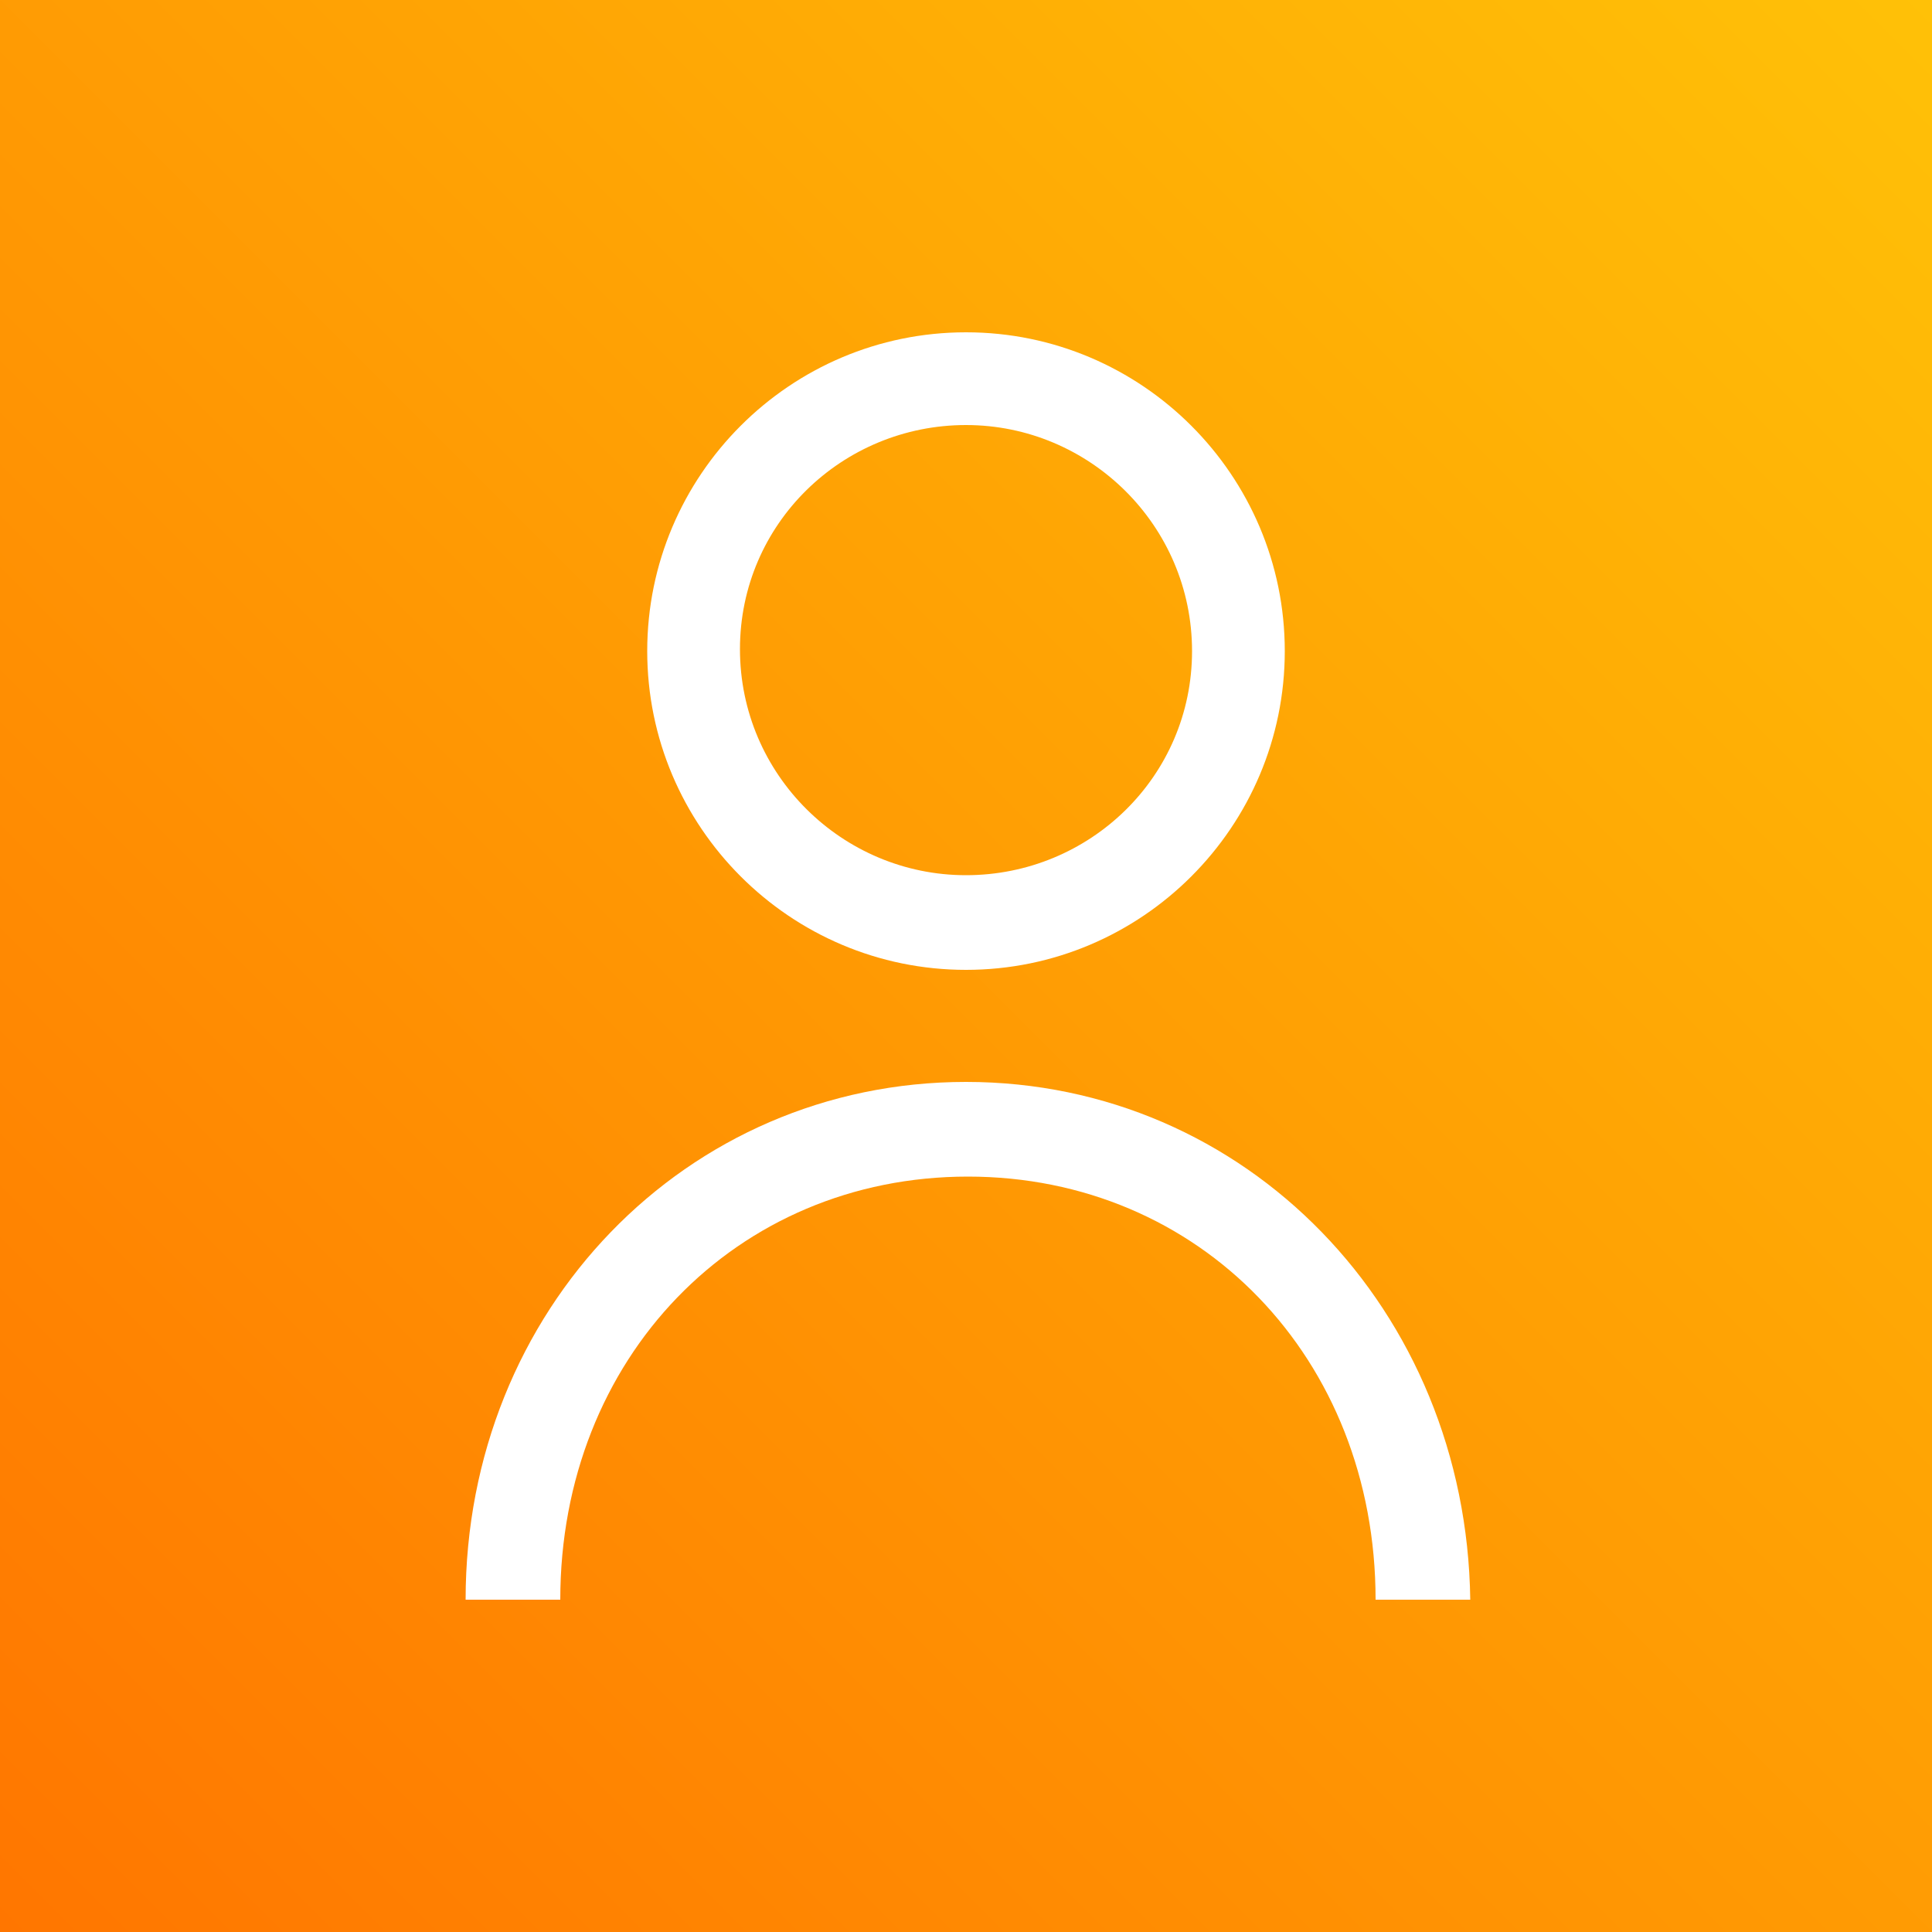
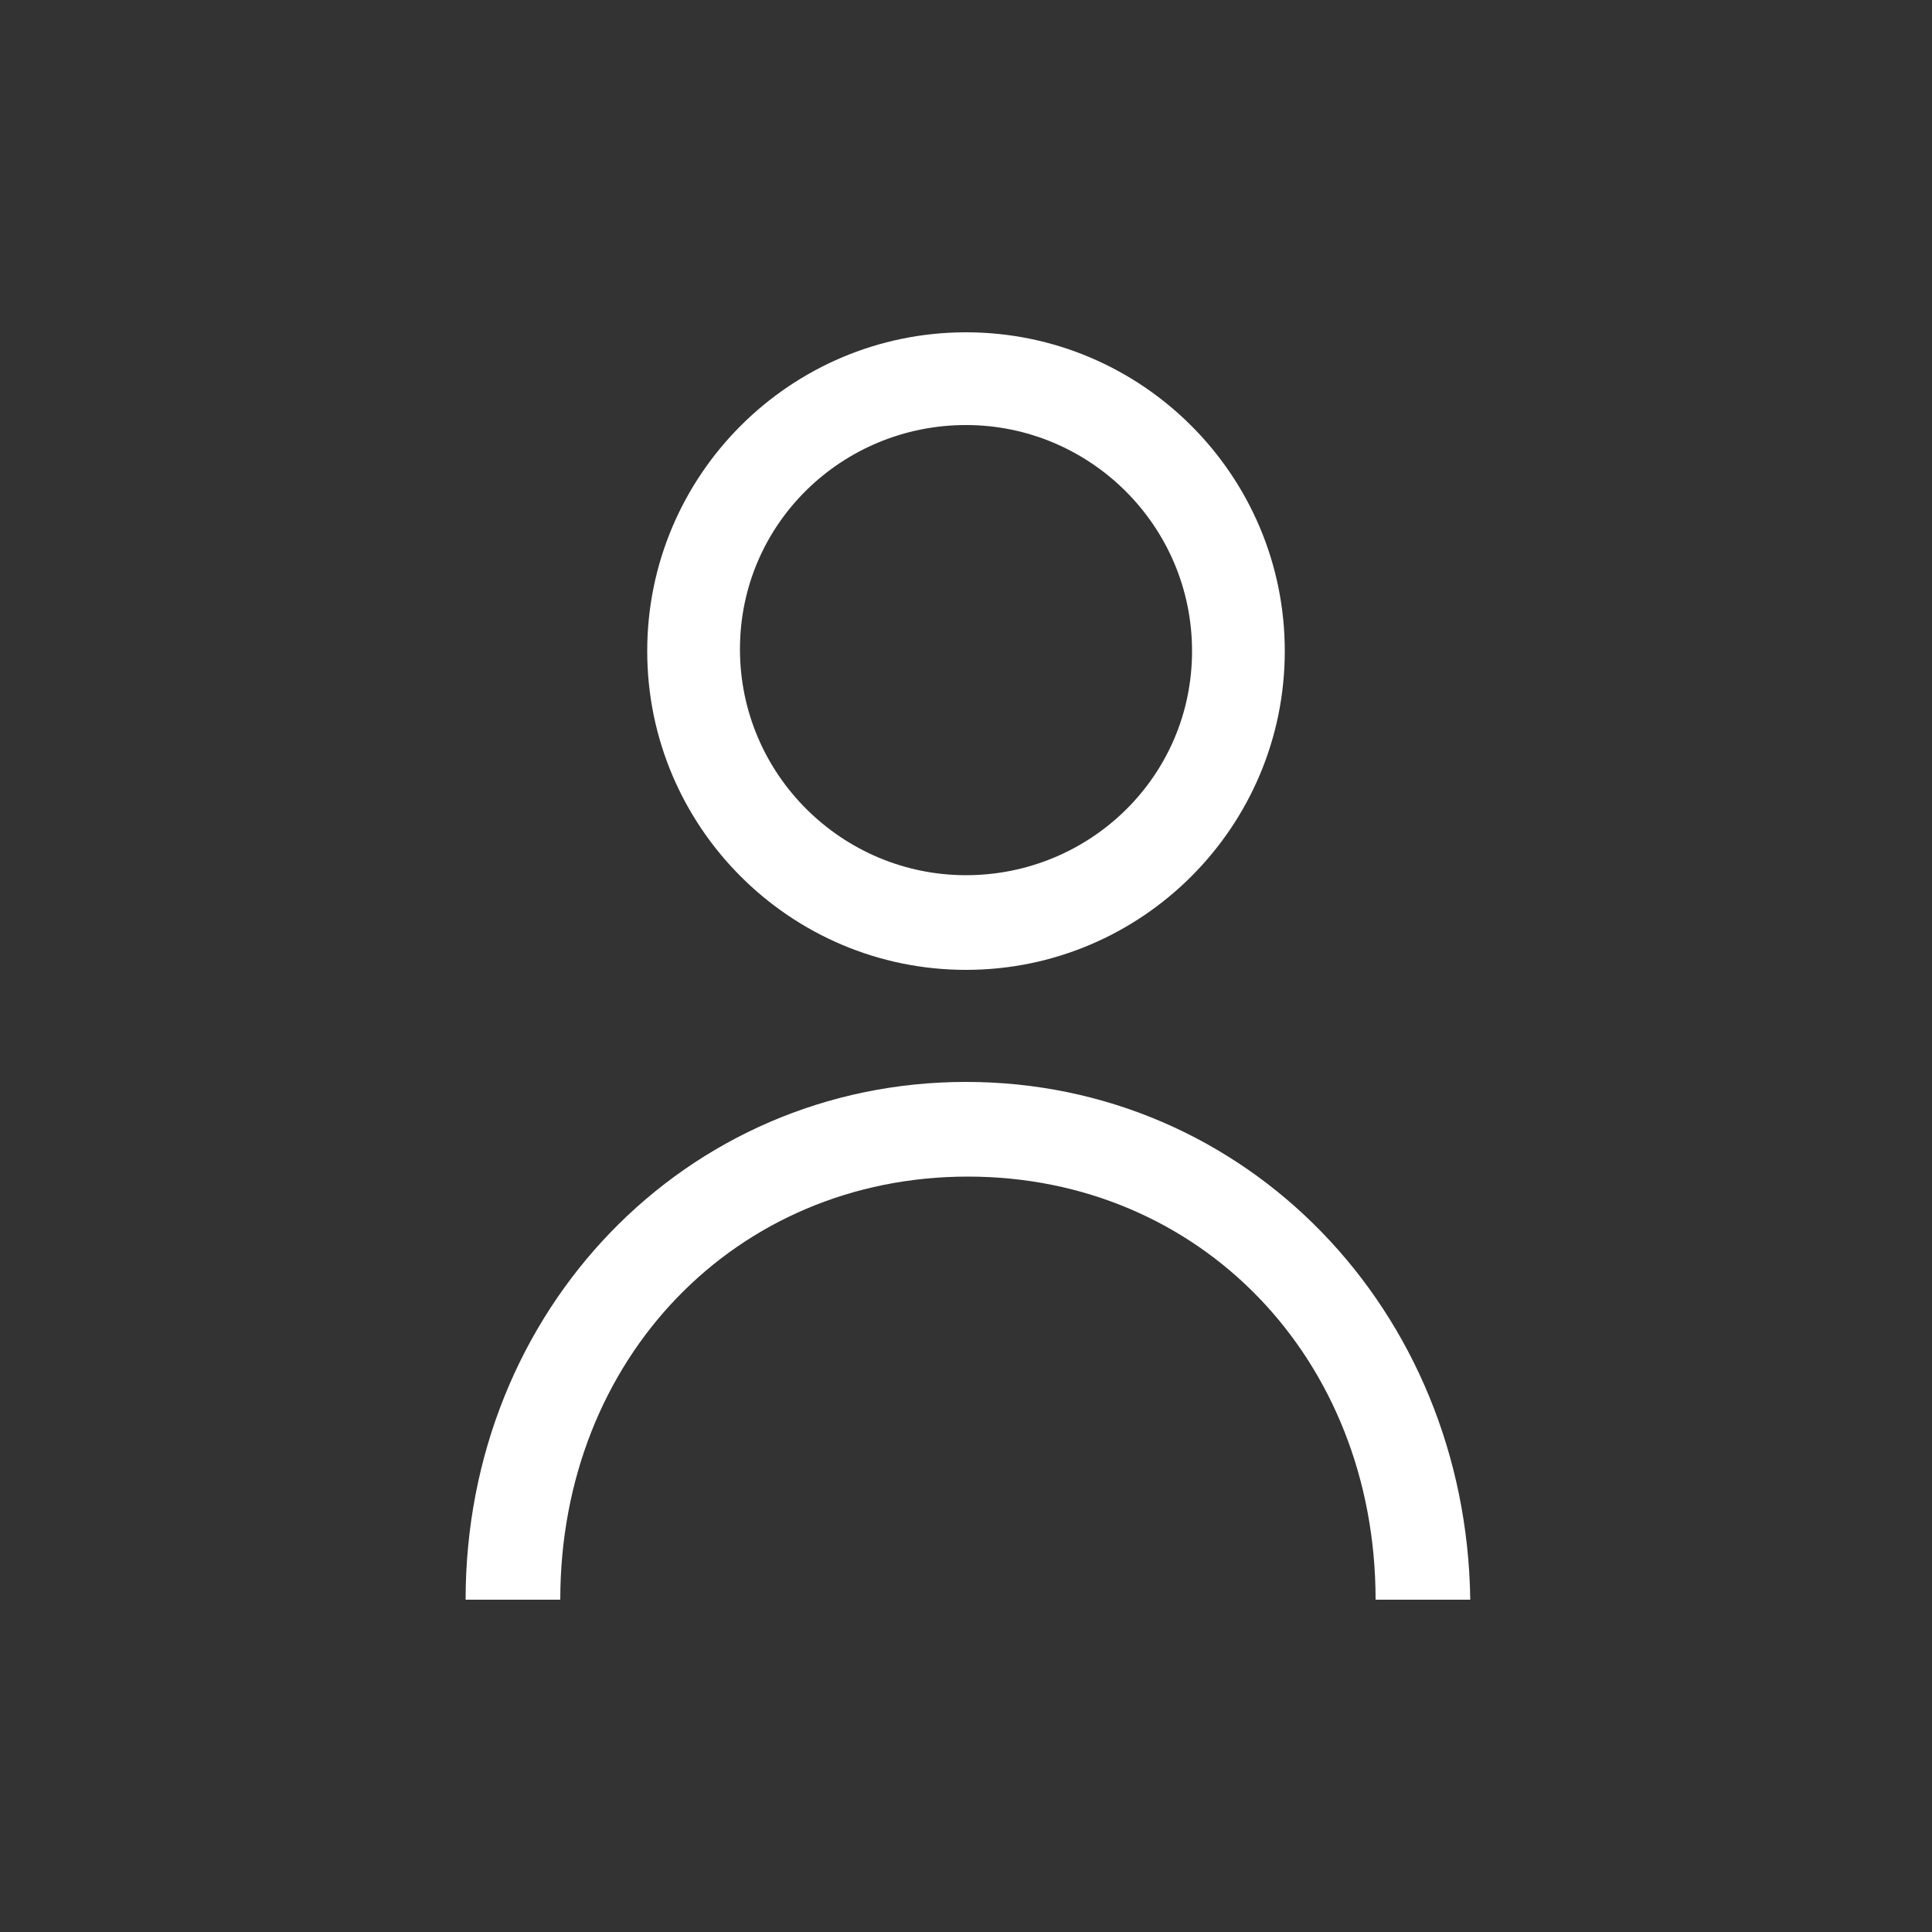
<svg xmlns="http://www.w3.org/2000/svg" viewBox="0 0 100 100" width="100" height="100">
  <rect x="0" y="0" width="100" height="100" fill="#333333" stroke="none" />
  <linearGradient id="gradient" gradientUnits="userSpaceOnUse" x1="3.365130e-09" y1="100" x2="100" y2="3.366893e-09">
    <stop offset="0" style="stop-color:#ff7600" />
    <stop offset="1" style="stop-color:#ffc107" />
  </linearGradient>
-   <rect fill="url(#gradient)" x="0" width="100" height="100" />
  <path fill="#ffffff" d="M50,17.2c-9.1,0-16.5,7.4-16.5,16.5S40.9,50.2,50,50.2s16.5-7.4,16.5-16.5S59.1,17.2,50,17.2z M50,45.3 c-6.4,0-11.7-5.2-11.7-11.7S43.6,22,50,22s11.7,5.2,11.7,11.7S56.4,45.3,50,45.3z M50,56c-14.5,0-25.9,11.8-25.9,26.8h4.9 c0-12.5,9.1-21.9,21.1-21.9s21.1,9.4,21.1,21.9h4.9C75.9,67.8,64.5,56,50,56z" />
</svg>